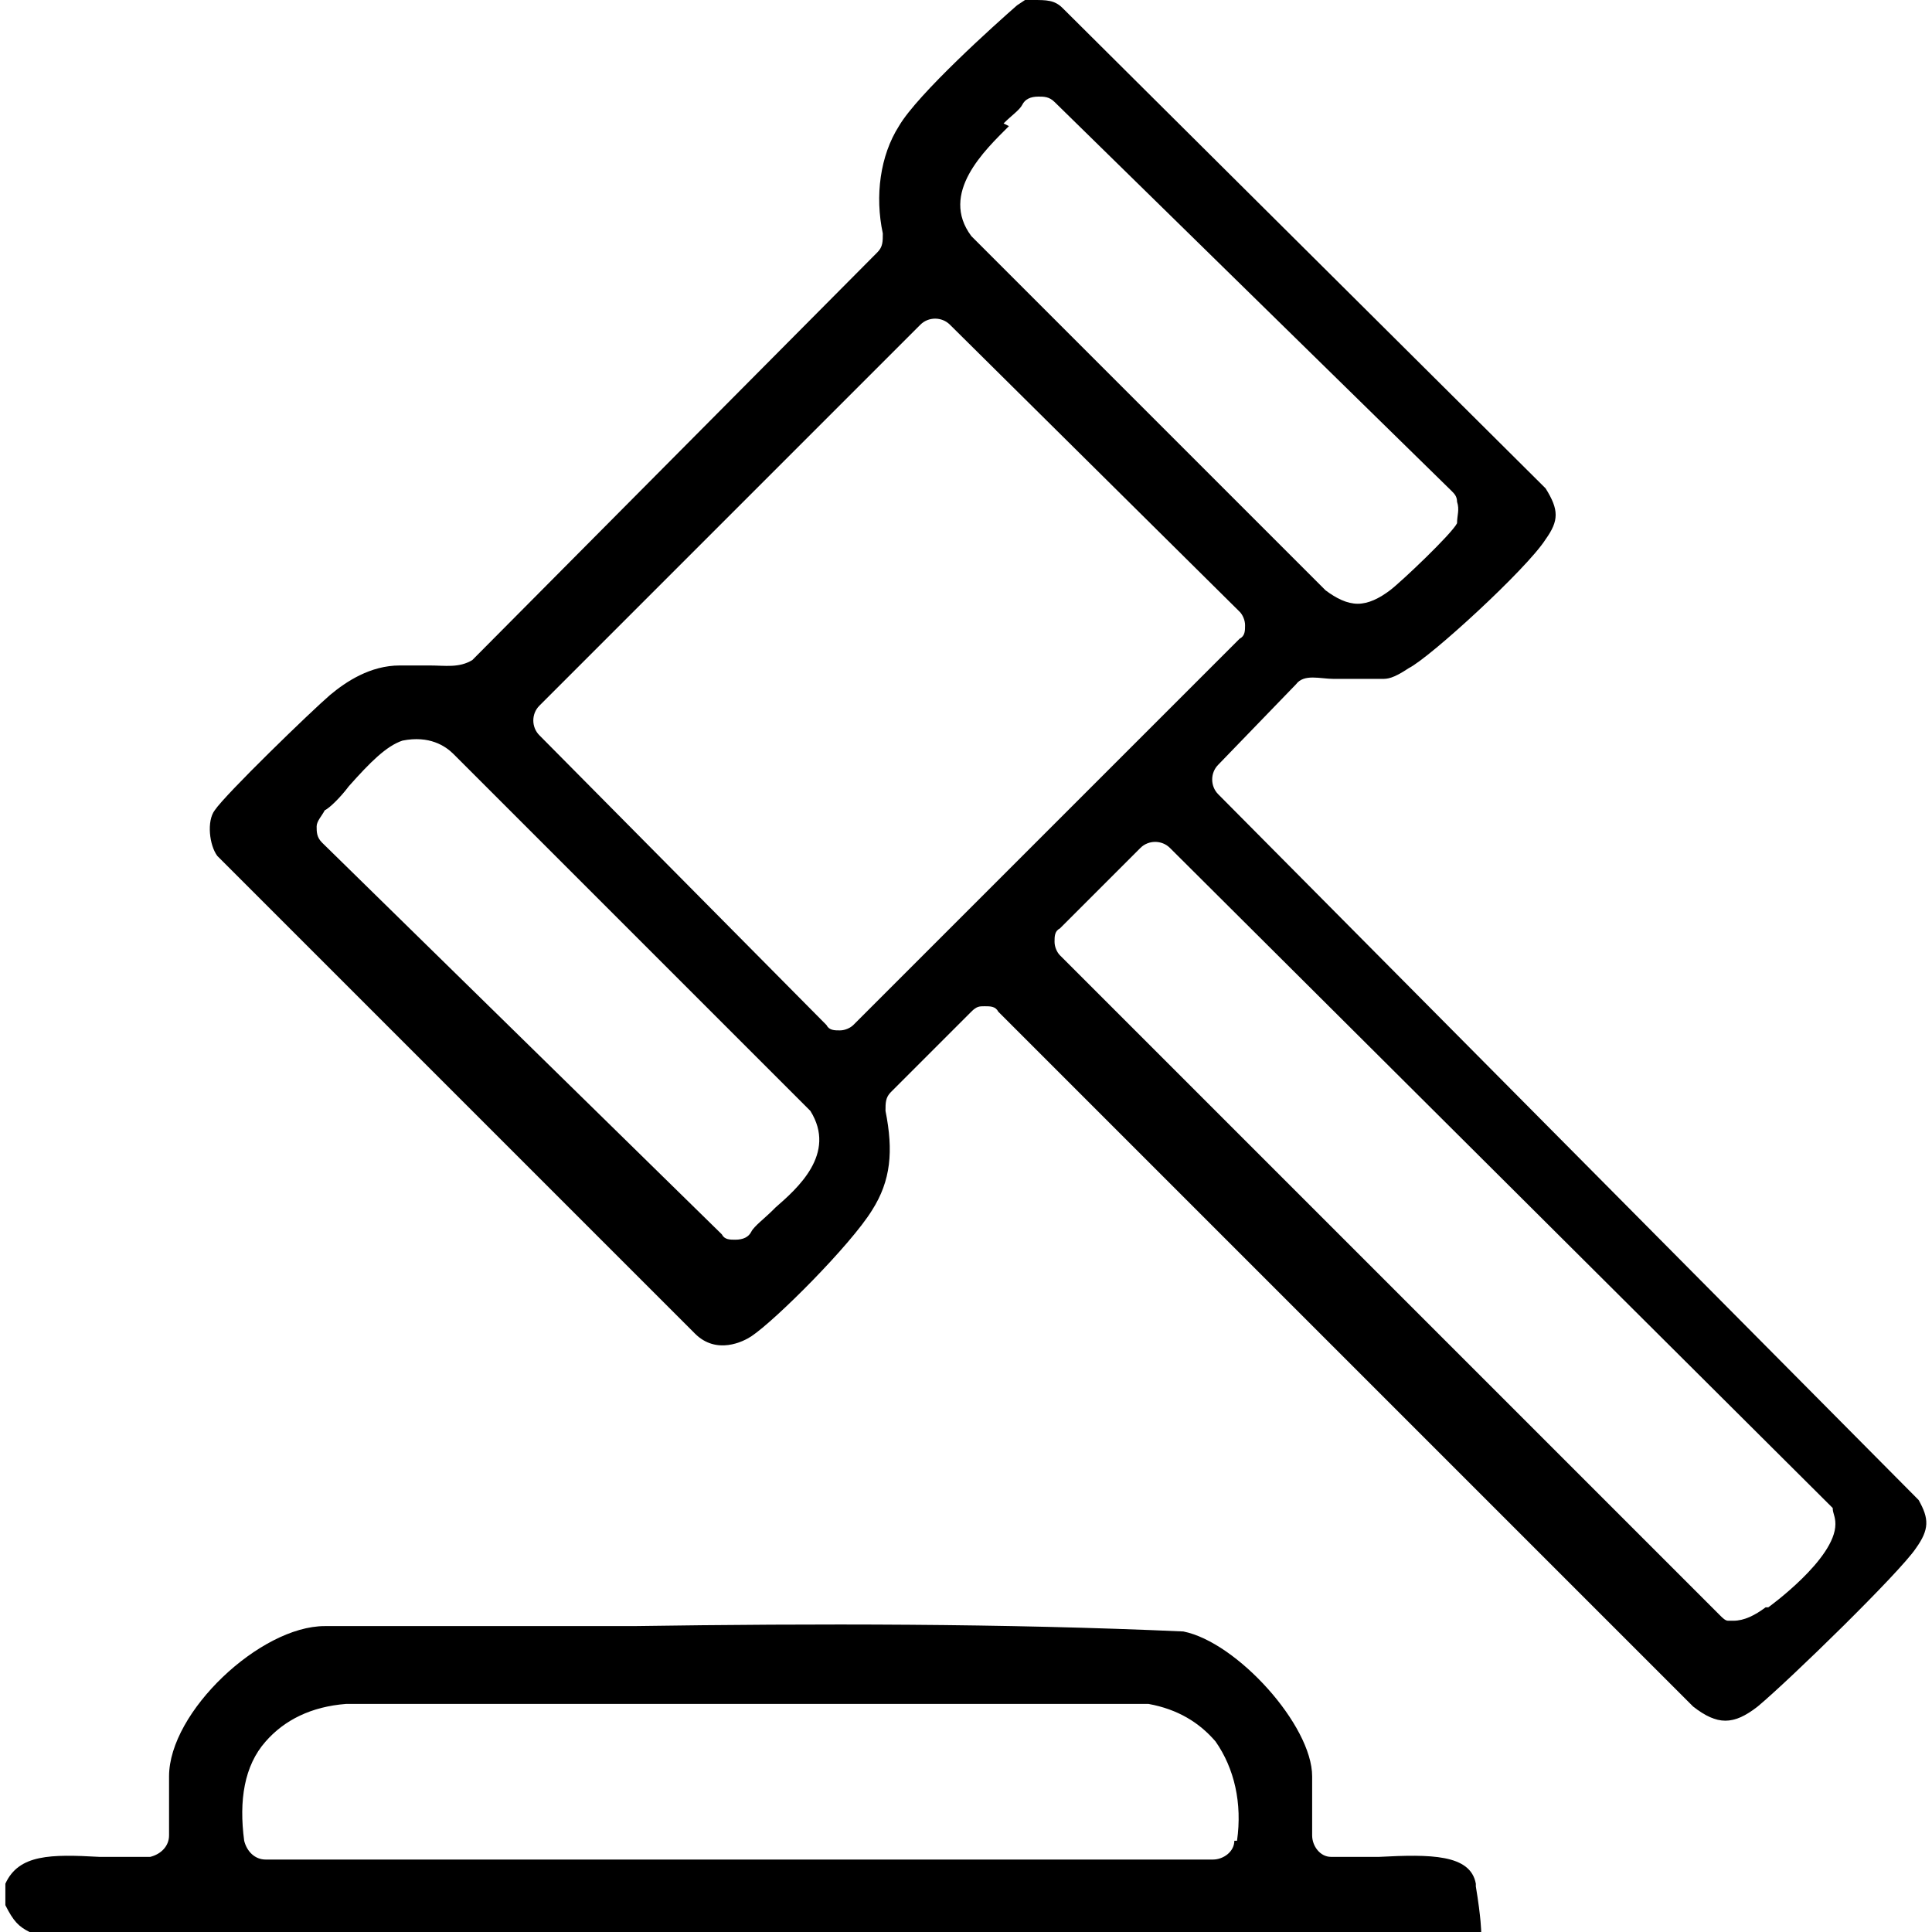
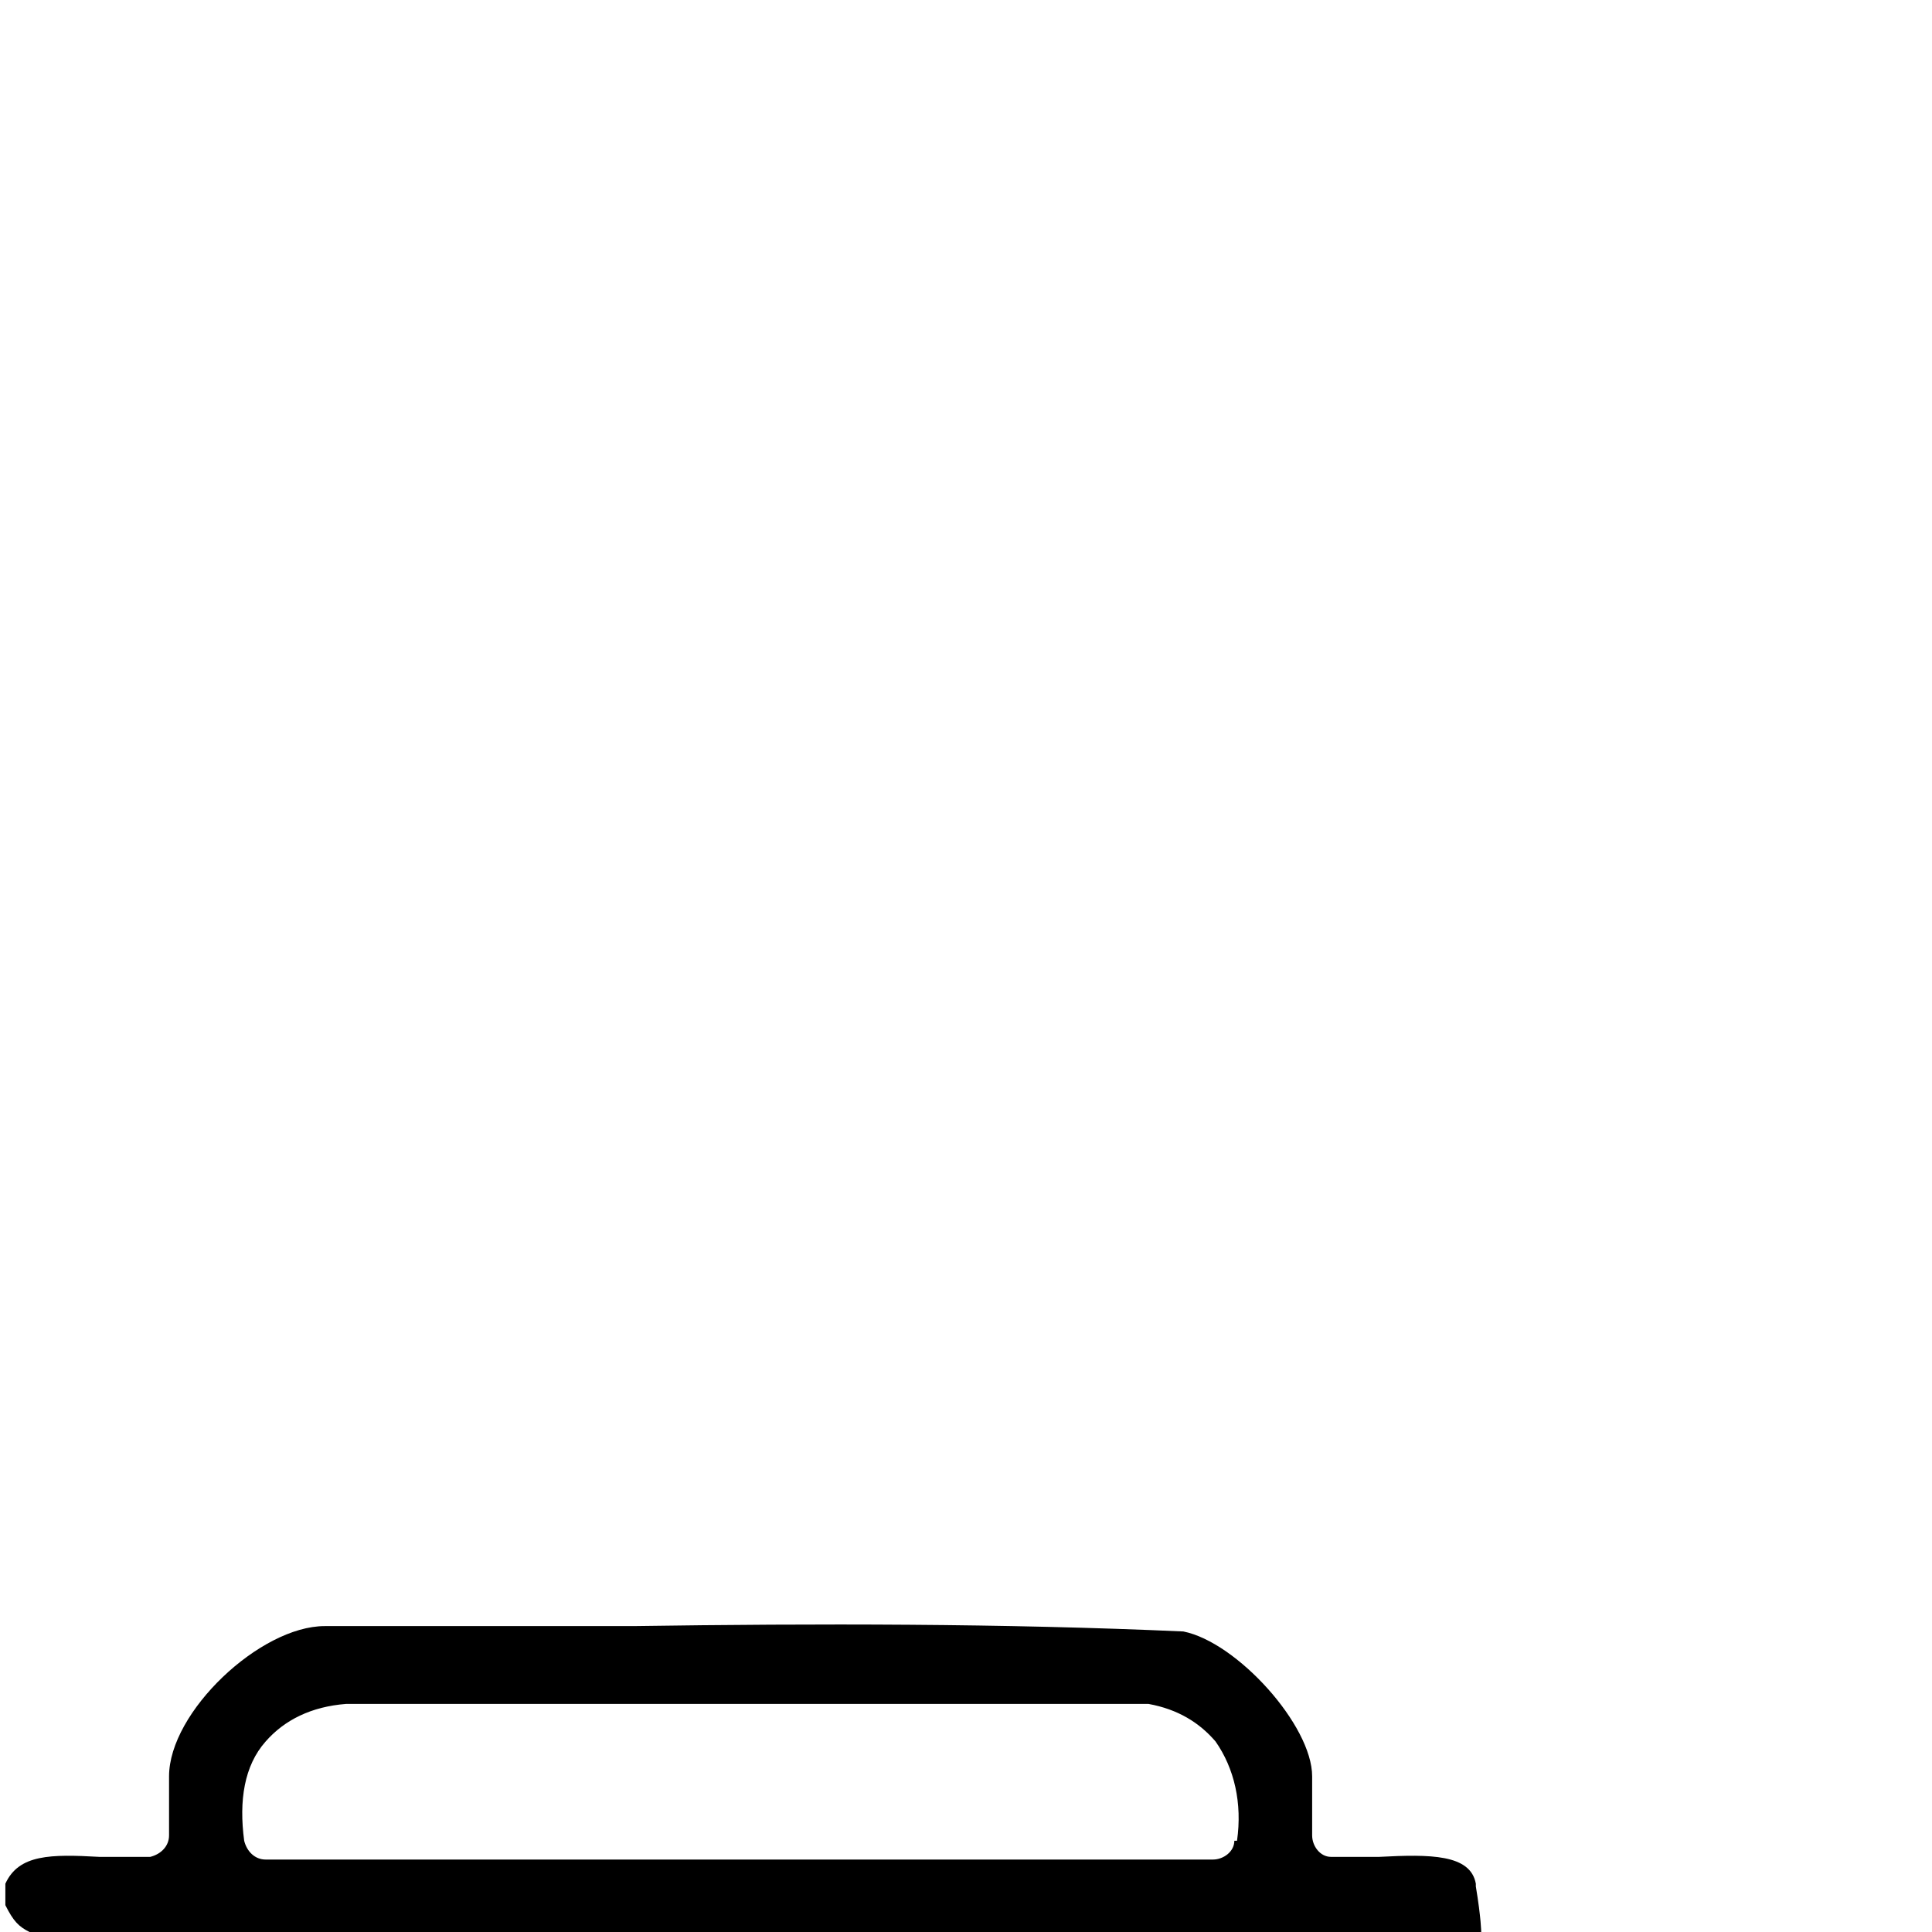
<svg xmlns="http://www.w3.org/2000/svg" id="Layer_1" version="1.1" viewBox="0 0 72 72">
  <path d="M55,70.2c-.2-1.1-1.7-1.1-3.6-1-.7,0-1.3,0-1.8,0-.4,0-.7-.4-.7-.8v-2.2c0-1.9-2.8-5-4.8-5.4-6.7-.3-13.7-.3-20.5-.2-3.8,0-7.7,0-11.5,0-2.4,0-5.8,3.2-5.8,5.6v2.2c0,.4-.3.7-.7.8-.6,0-1.3,0-1.9,0-1.8-.1-3-.1-3.5,1v.8c.3.6.5.8.9,1h53.1c.8,0,1,0,1,0,0,0,0-.5-.2-1.7ZM46,68.6c0,.4-.4.7-.8.7H9.9c-.4,0-.7-.3-.8-.7-.2-1.5,0-2.8.8-3.7.7-.8,1.7-1.3,3-1.4h29.8s0,0,.1,0c1.1.2,1.9.7,2.5,1.4.7,1,1,2.3.8,3.7Z" />
-   <path d="M71.6,56l-26.2-26.4c-.3-.3-.3-.8,0-1.1l2.9-3c.3-.4.9-.2,1.4-.2.5,0,1,0,1.5,0,.1,0,.2,0,.3,0,.2,0,.4,0,1-.4.8-.4,4.4-3.7,5.1-4.8.5-.7.5-1.1,0-1.9L39.6.3c-.3-.3-.6-.3-1.1-.3-.1,0-.2,0-.3,0,0,0,0,0-.3.2-.8.7-3.7,3.3-4.4,4.5-.7,1.1-.9,2.6-.6,4,0,.3,0,.5-.2.7l-15,15.1s0,0-.1.1c-.5.3-1,.2-1.6.2-.3,0-.7,0-1.1,0-1.1,0-2,.6-2.6,1.1-.7.6-3.9,3.7-4.3,4.3-.3.4-.2,1.3.1,1.7l17.8,17.8c.8.8,1.8.3,2.1.1.9-.6,3.7-3.4,4.5-4.7.7-1.1.8-2.2.5-3.7,0-.3,0-.5.2-.7l3-3c.2-.2.3-.2.5-.2s.4,0,.5.2l25.9,25.9c.9.7,1.5.7,2.4,0,1.2-1,5.3-5,5.9-5.9.5-.7.5-1.1.1-1.8ZM37.4,4.6c.3-.3.6-.5.7-.7.1-.2.3-.3.6-.3.2,0,.4,0,.6.2l14.8,14.5c.1.1.2.2.2.4.1.3,0,.5,0,.8-.2.4-2.1,2.2-2.5,2.5-.4.3-.8.5-1.2.5s-.8-.2-1.2-.5l-13.2-13.2s0,0,0,0c-1.2-1.6.5-3.2,1.4-4.1ZM28.8,45.1c-.3.3-.7.6-.8.8-.1.2-.3.3-.6.3h0c-.2,0-.4,0-.5-.2l-14.9-14.6c-.2-.2-.2-.4-.2-.6,0-.2.2-.4.3-.6.2-.1.6-.5.9-.9.8-.9,1.4-1.5,2-1.7,0,0,0,0,0,0,1-.2,1.6.2,1.9.5l13.2,13.2s0,0,.1.1c1,1.6-.5,2.9-1.3,3.6ZM31.8,38.2c-.1.1-.3.2-.5.2s-.4,0-.5-.2l-10.7-10.8c-.3-.3-.3-.8,0-1.1l14.2-14.2c.3-.3.8-.3,1.1,0l10.8,10.7c.1.1.2.3.2.5s0,.4-.2.5l-14.3,14.3ZM65.8,59.9c-.4.3-.8.5-1.2.5s-.2,0-.2,0c-.1,0-.2-.1-.3-.2l-24.6-24.6c-.1-.1-.2-.3-.2-.5s0-.4.2-.5l3-3c.3-.3.8-.3,1.1,0l24.5,24.4c0,0,.1.1.2.2,0,.2.1.3.1.6,0,1.3-2.5,3.1-2.5,3.1Z" />
</svg>